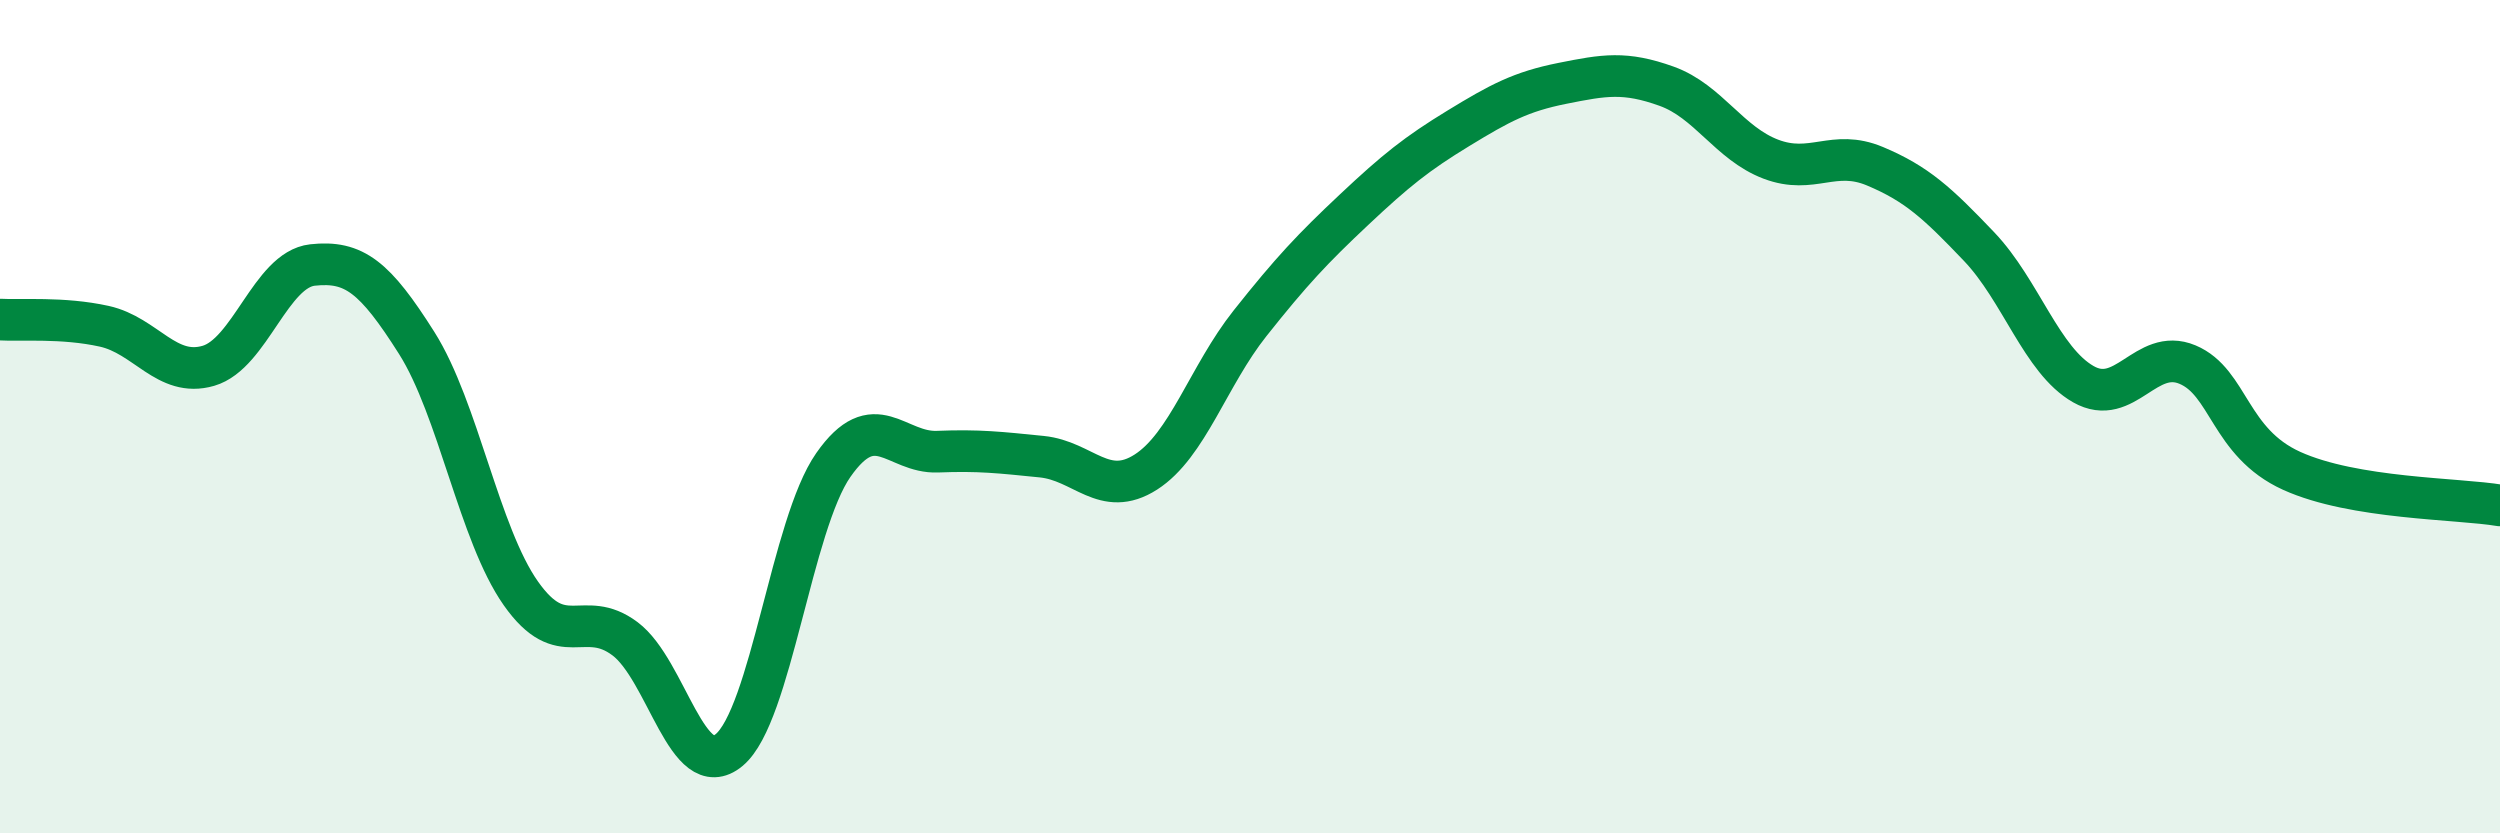
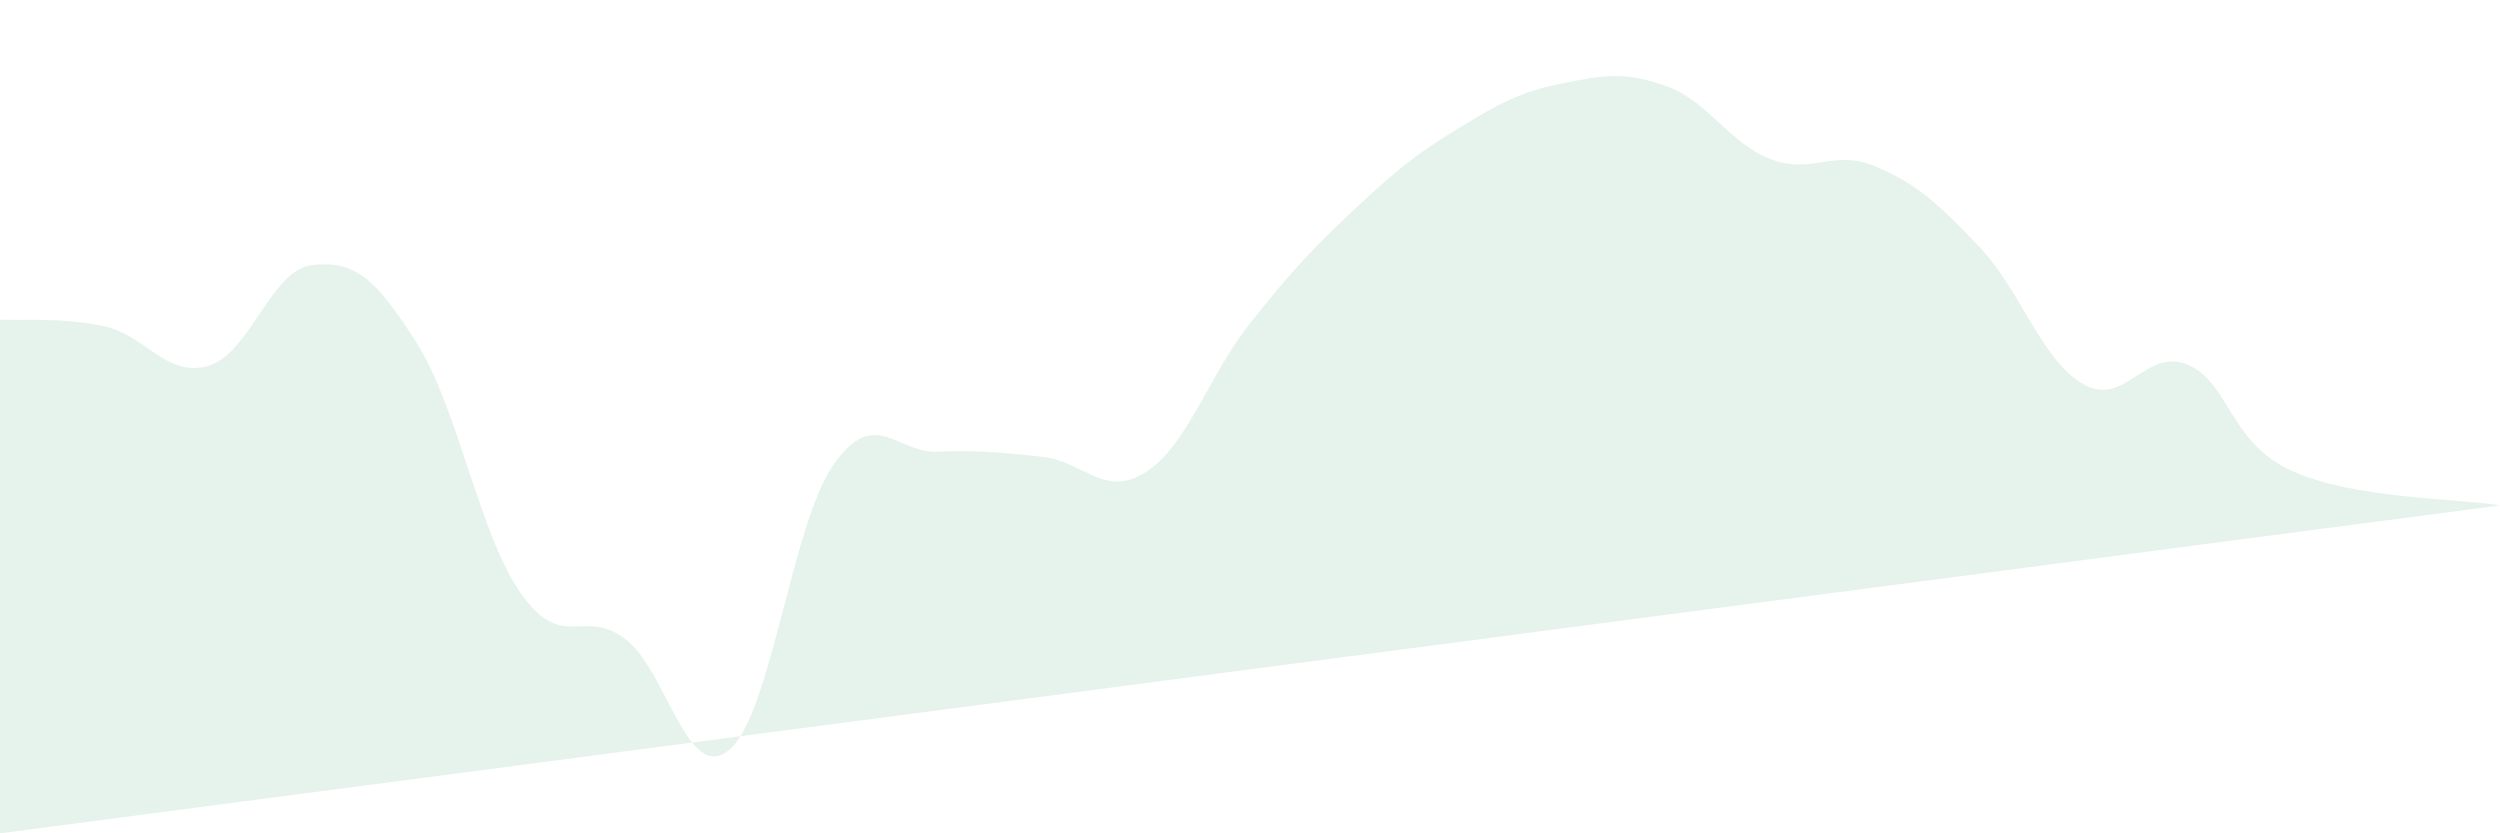
<svg xmlns="http://www.w3.org/2000/svg" width="60" height="20" viewBox="0 0 60 20">
-   <path d="M 0,7.67 C 0.5,7.7 1.5,7.61 2.5,7.83 C 3.5,8.05 4,9.07 5,8.78 C 6,8.49 6.5,6.47 7.5,6.36 C 8.5,6.25 9,6.65 10,8.23 C 11,9.81 11.5,12.82 12.5,14.24 C 13.5,15.66 14,14.58 15,15.33 C 16,16.08 16.5,18.83 17.5,18 C 18.5,17.17 19,12.59 20,11.16 C 21,9.73 21.5,10.88 22.5,10.84 C 23.5,10.8 24,10.86 25,10.96 C 26,11.06 26.5,11.97 27.5,11.33 C 28.5,10.69 29,9.02 30,7.76 C 31,6.5 31.5,5.97 32.5,5.03 C 33.5,4.09 34,3.69 35,3.08 C 36,2.47 36.5,2.2 37.5,2 C 38.5,1.8 39,1.71 40,2.07 C 41,2.43 41.5,3.44 42.5,3.82 C 43.5,4.2 44,3.57 45,3.99 C 46,4.41 46.5,4.87 47.5,5.92 C 48.5,6.97 49,8.65 50,9.22 C 51,9.79 51.5,8.33 52.5,8.75 C 53.5,9.17 53.5,10.62 55,11.3 C 56.5,11.98 59,11.96 60,12.13L60 20L0 20Z" fill="#008740" opacity="0.1" stroke-linecap="round" stroke-linejoin="round" />
-   <path d="M 0,7.67 C 0.5,7.7 1.5,7.61 2.5,7.83 C 3.5,8.05 4,9.07 5,8.78 C 6,8.49 6.5,6.47 7.5,6.36 C 8.5,6.25 9,6.65 10,8.23 C 11,9.81 11.5,12.82 12.5,14.24 C 13.5,15.66 14,14.58 15,15.33 C 16,16.08 16.5,18.83 17.5,18 C 18.5,17.17 19,12.59 20,11.16 C 21,9.73 21.5,10.88 22.5,10.84 C 23.5,10.8 24,10.86 25,10.96 C 26,11.06 26.5,11.97 27.5,11.33 C 28.5,10.69 29,9.02 30,7.76 C 31,6.5 31.5,5.97 32.5,5.03 C 33.5,4.09 34,3.69 35,3.08 C 36,2.47 36.5,2.2 37.5,2 C 38.5,1.8 39,1.71 40,2.07 C 41,2.43 41.5,3.44 42.5,3.82 C 43.5,4.2 44,3.57 45,3.99 C 46,4.41 46.5,4.87 47.5,5.92 C 48.5,6.97 49,8.65 50,9.22 C 51,9.79 51.5,8.33 52.5,8.75 C 53.5,9.17 53.5,10.62 55,11.3 C 56.5,11.98 59,11.96 60,12.13" stroke="#008740" stroke-width="1" fill="none" stroke-linecap="round" stroke-linejoin="round" />
+   <path d="M 0,7.67 C 0.5,7.7 1.5,7.61 2.5,7.83 C 3.5,8.05 4,9.07 5,8.78 C 6,8.49 6.5,6.47 7.5,6.36 C 8.5,6.25 9,6.65 10,8.23 C 11,9.81 11.5,12.82 12.5,14.24 C 13.5,15.66 14,14.58 15,15.33 C 16,16.08 16.5,18.83 17.5,18 C 18.5,17.17 19,12.59 20,11.16 C 21,9.73 21.5,10.88 22.5,10.84 C 23.5,10.8 24,10.86 25,10.96 C 26,11.06 26.5,11.97 27.5,11.33 C 28.5,10.69 29,9.02 30,7.76 C 31,6.5 31.5,5.97 32.5,5.03 C 33.5,4.09 34,3.69 35,3.08 C 36,2.47 36.5,2.2 37.5,2 C 38.5,1.8 39,1.71 40,2.07 C 41,2.43 41.5,3.44 42.5,3.82 C 43.5,4.2 44,3.57 45,3.99 C 46,4.41 46.5,4.87 47.5,5.92 C 48.5,6.97 49,8.65 50,9.22 C 51,9.79 51.5,8.33 52.5,8.75 C 53.5,9.17 53.5,10.62 55,11.3 C 56.5,11.98 59,11.96 60,12.13L0 20Z" fill="#008740" opacity="0.1" stroke-linecap="round" stroke-linejoin="round" />
</svg>